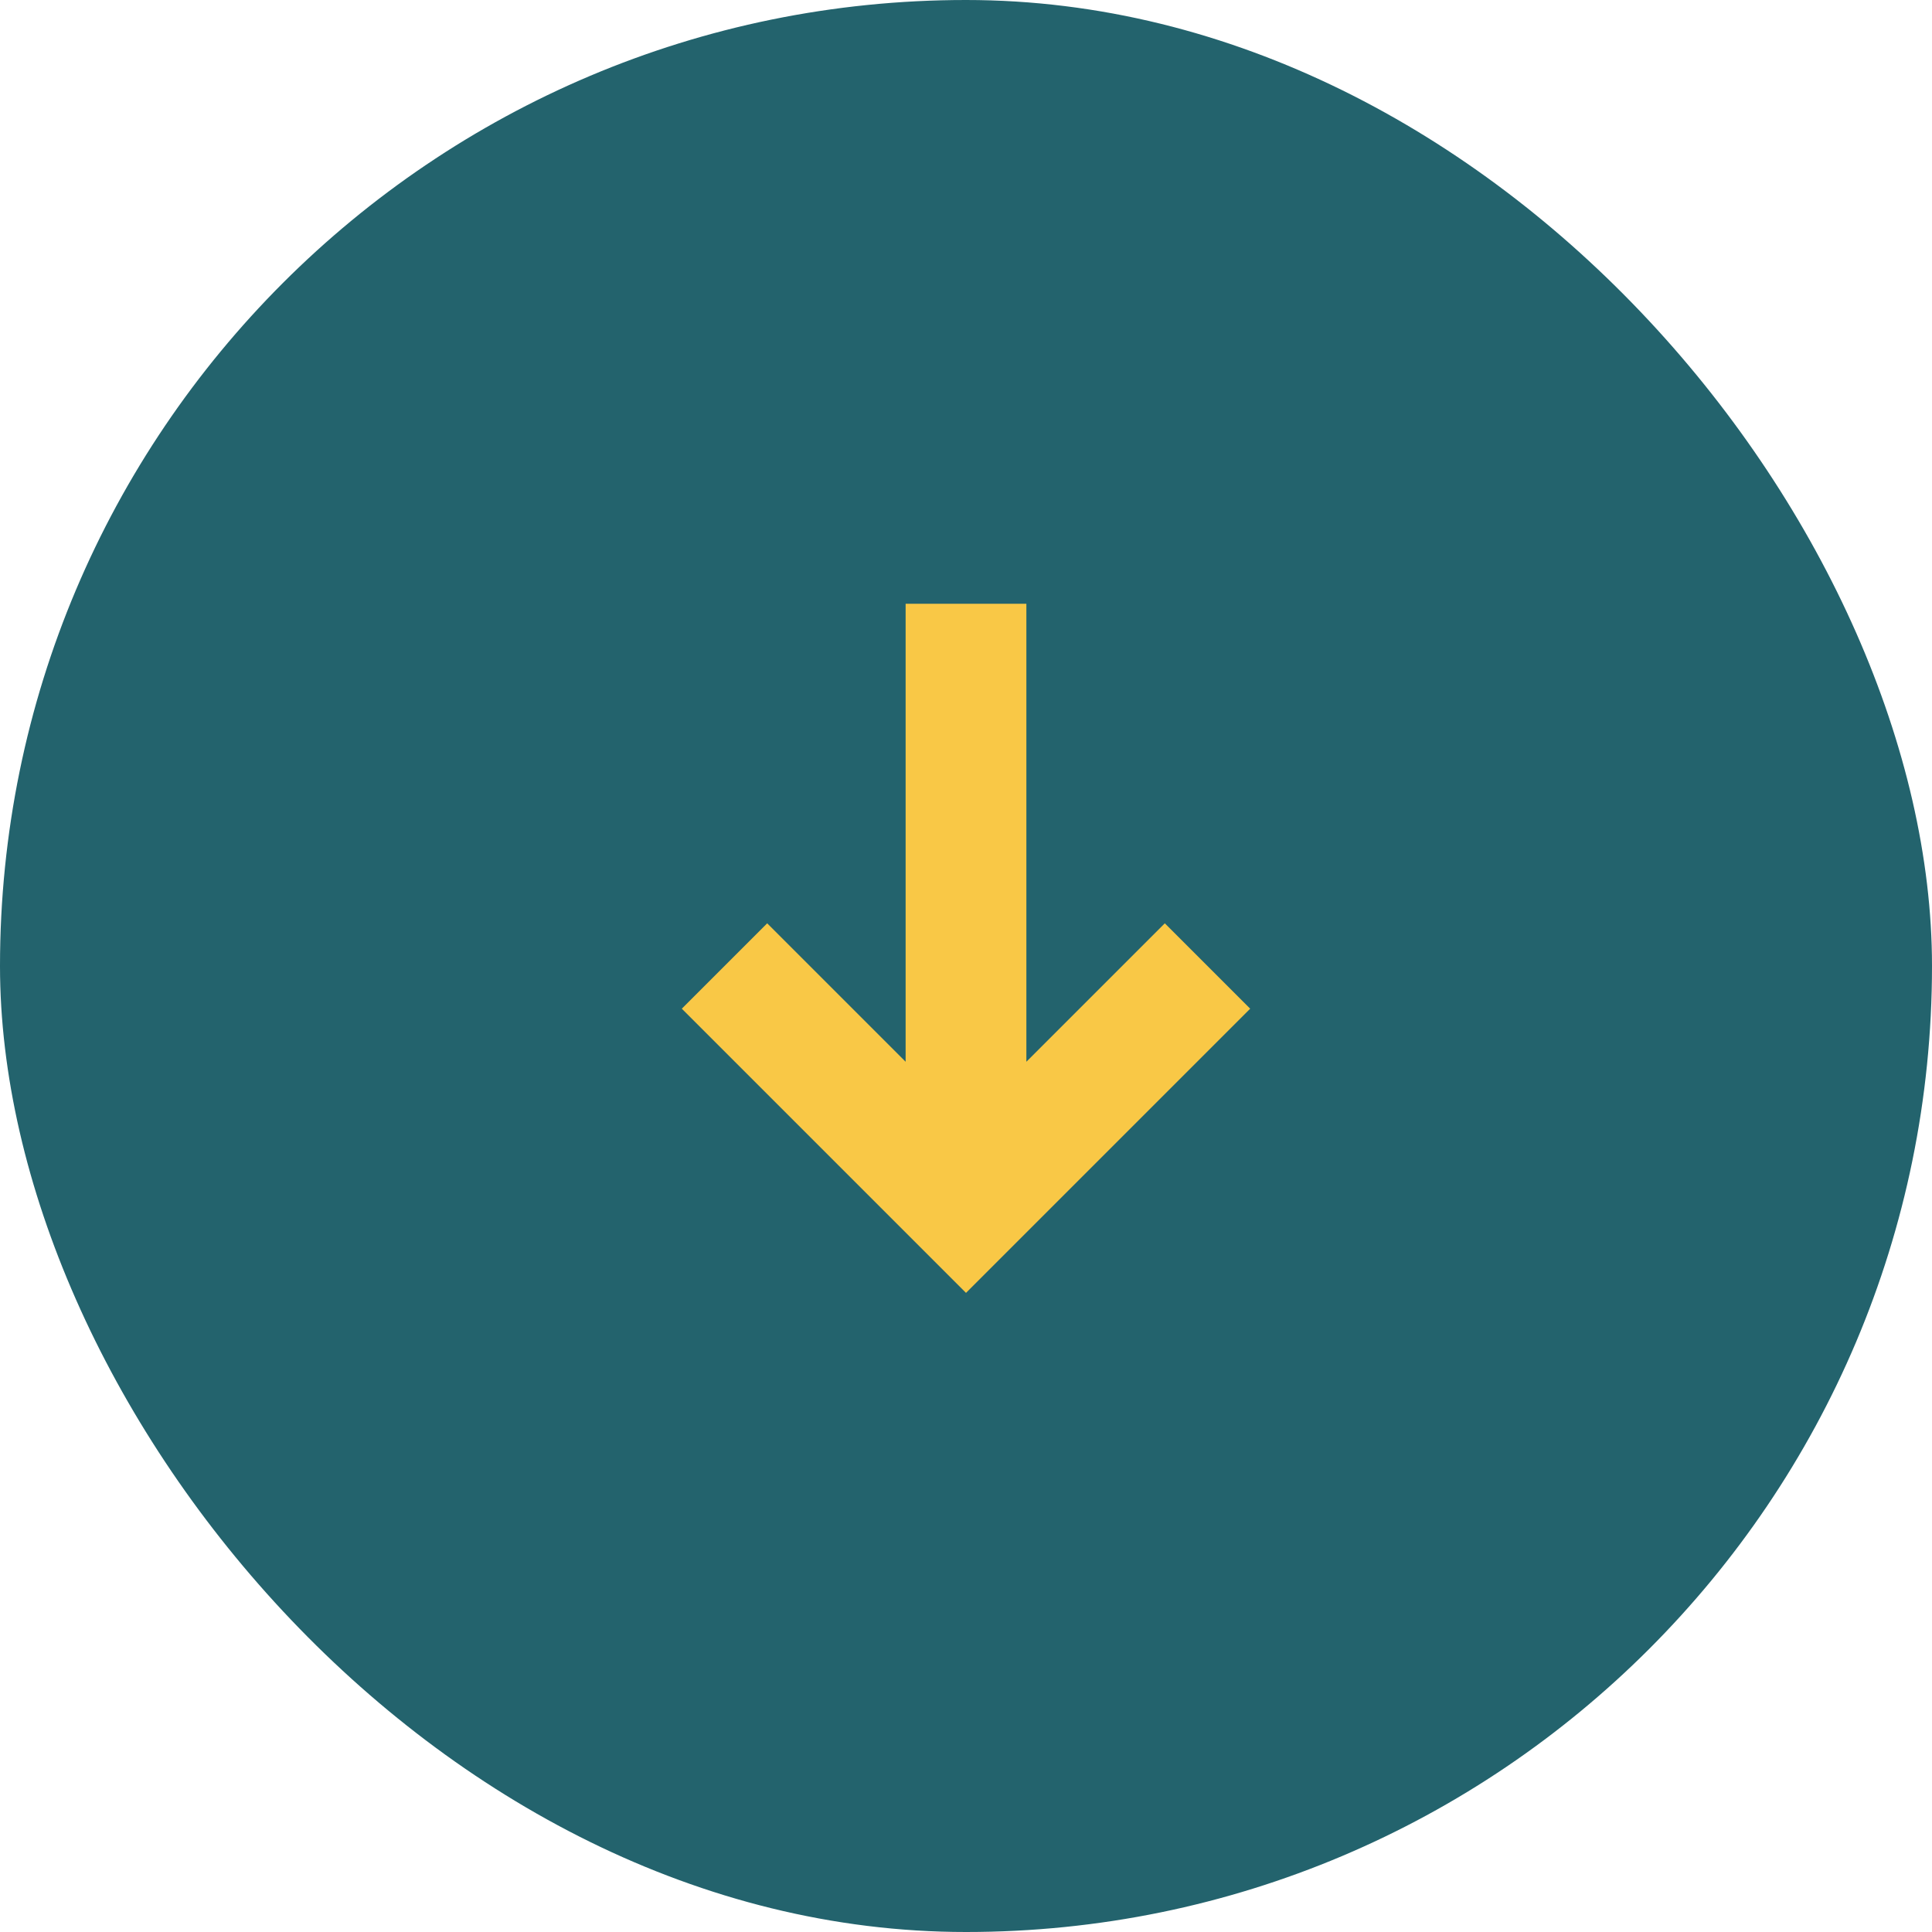
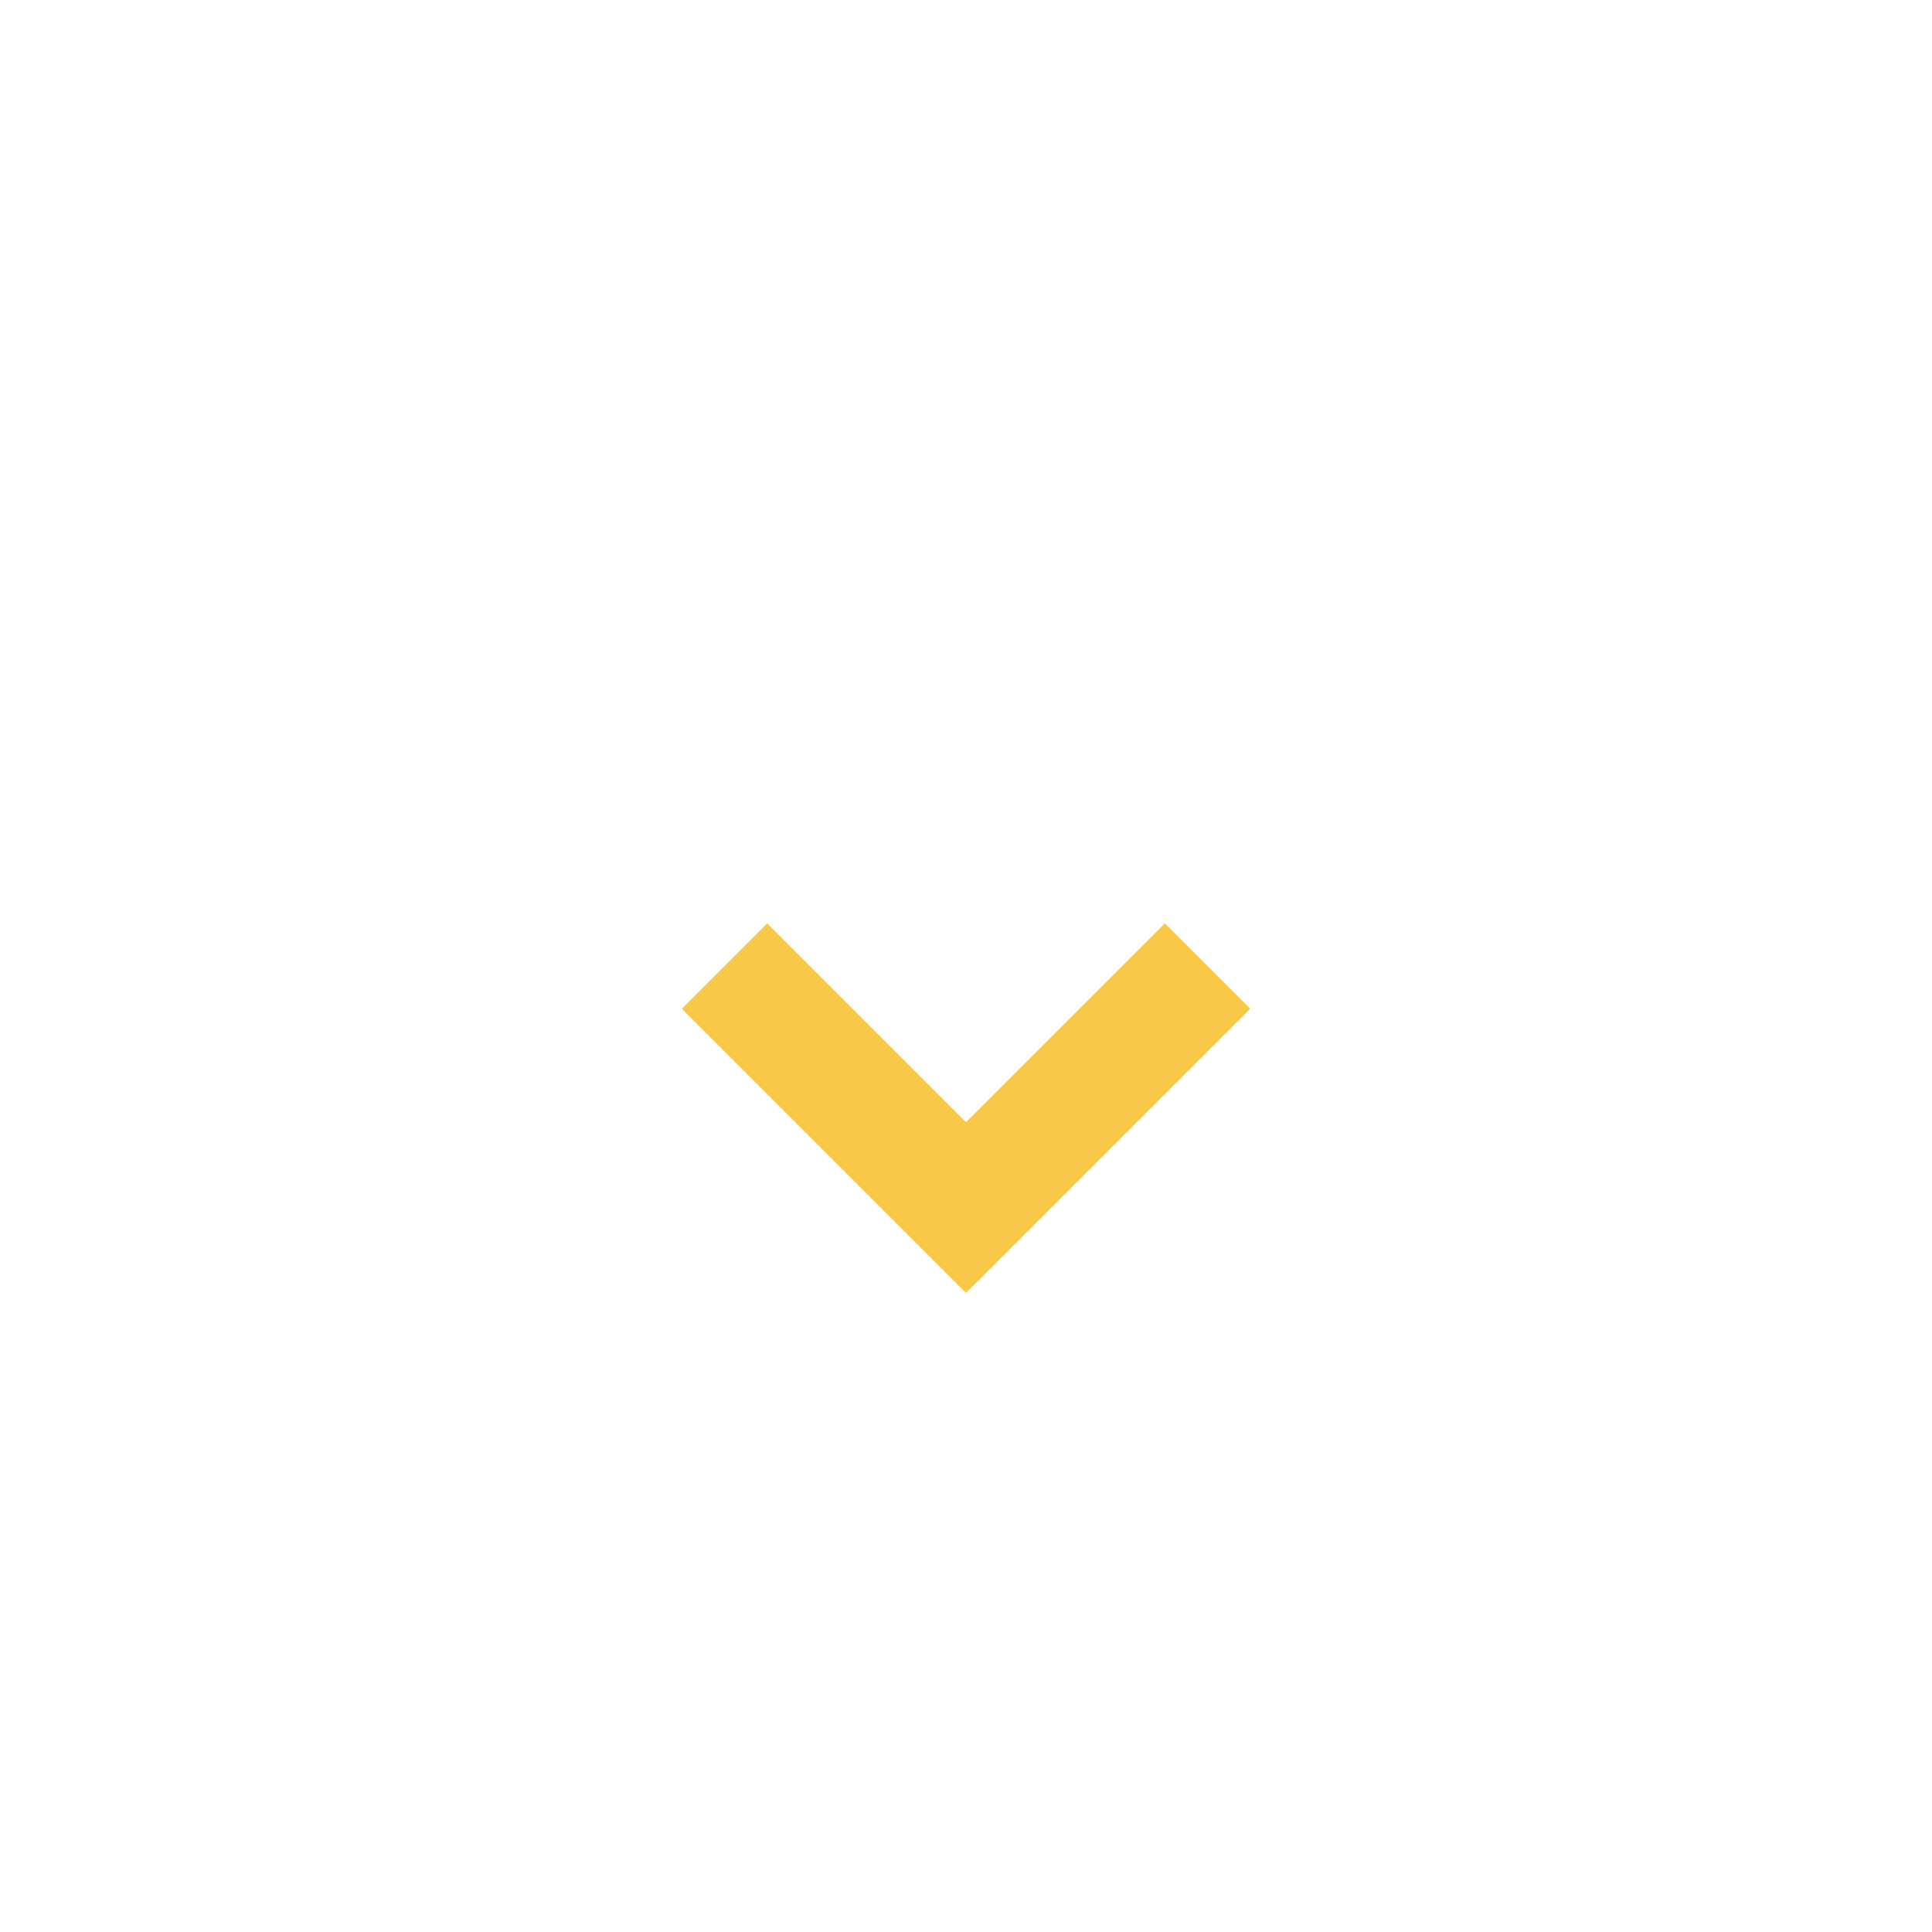
<svg xmlns="http://www.w3.org/2000/svg" width="32" height="32" viewBox="0 0 32 32">
-   <rect width="32" height="32" rx="16" fill="#23636D" />
-   <path d="M16 10v10M12 16l4 4 4-4" stroke="#F9C846" stroke-width="2" fill="none" />
+   <path d="M16 10M12 16l4 4 4-4" stroke="#F9C846" stroke-width="2" fill="none" />
</svg>